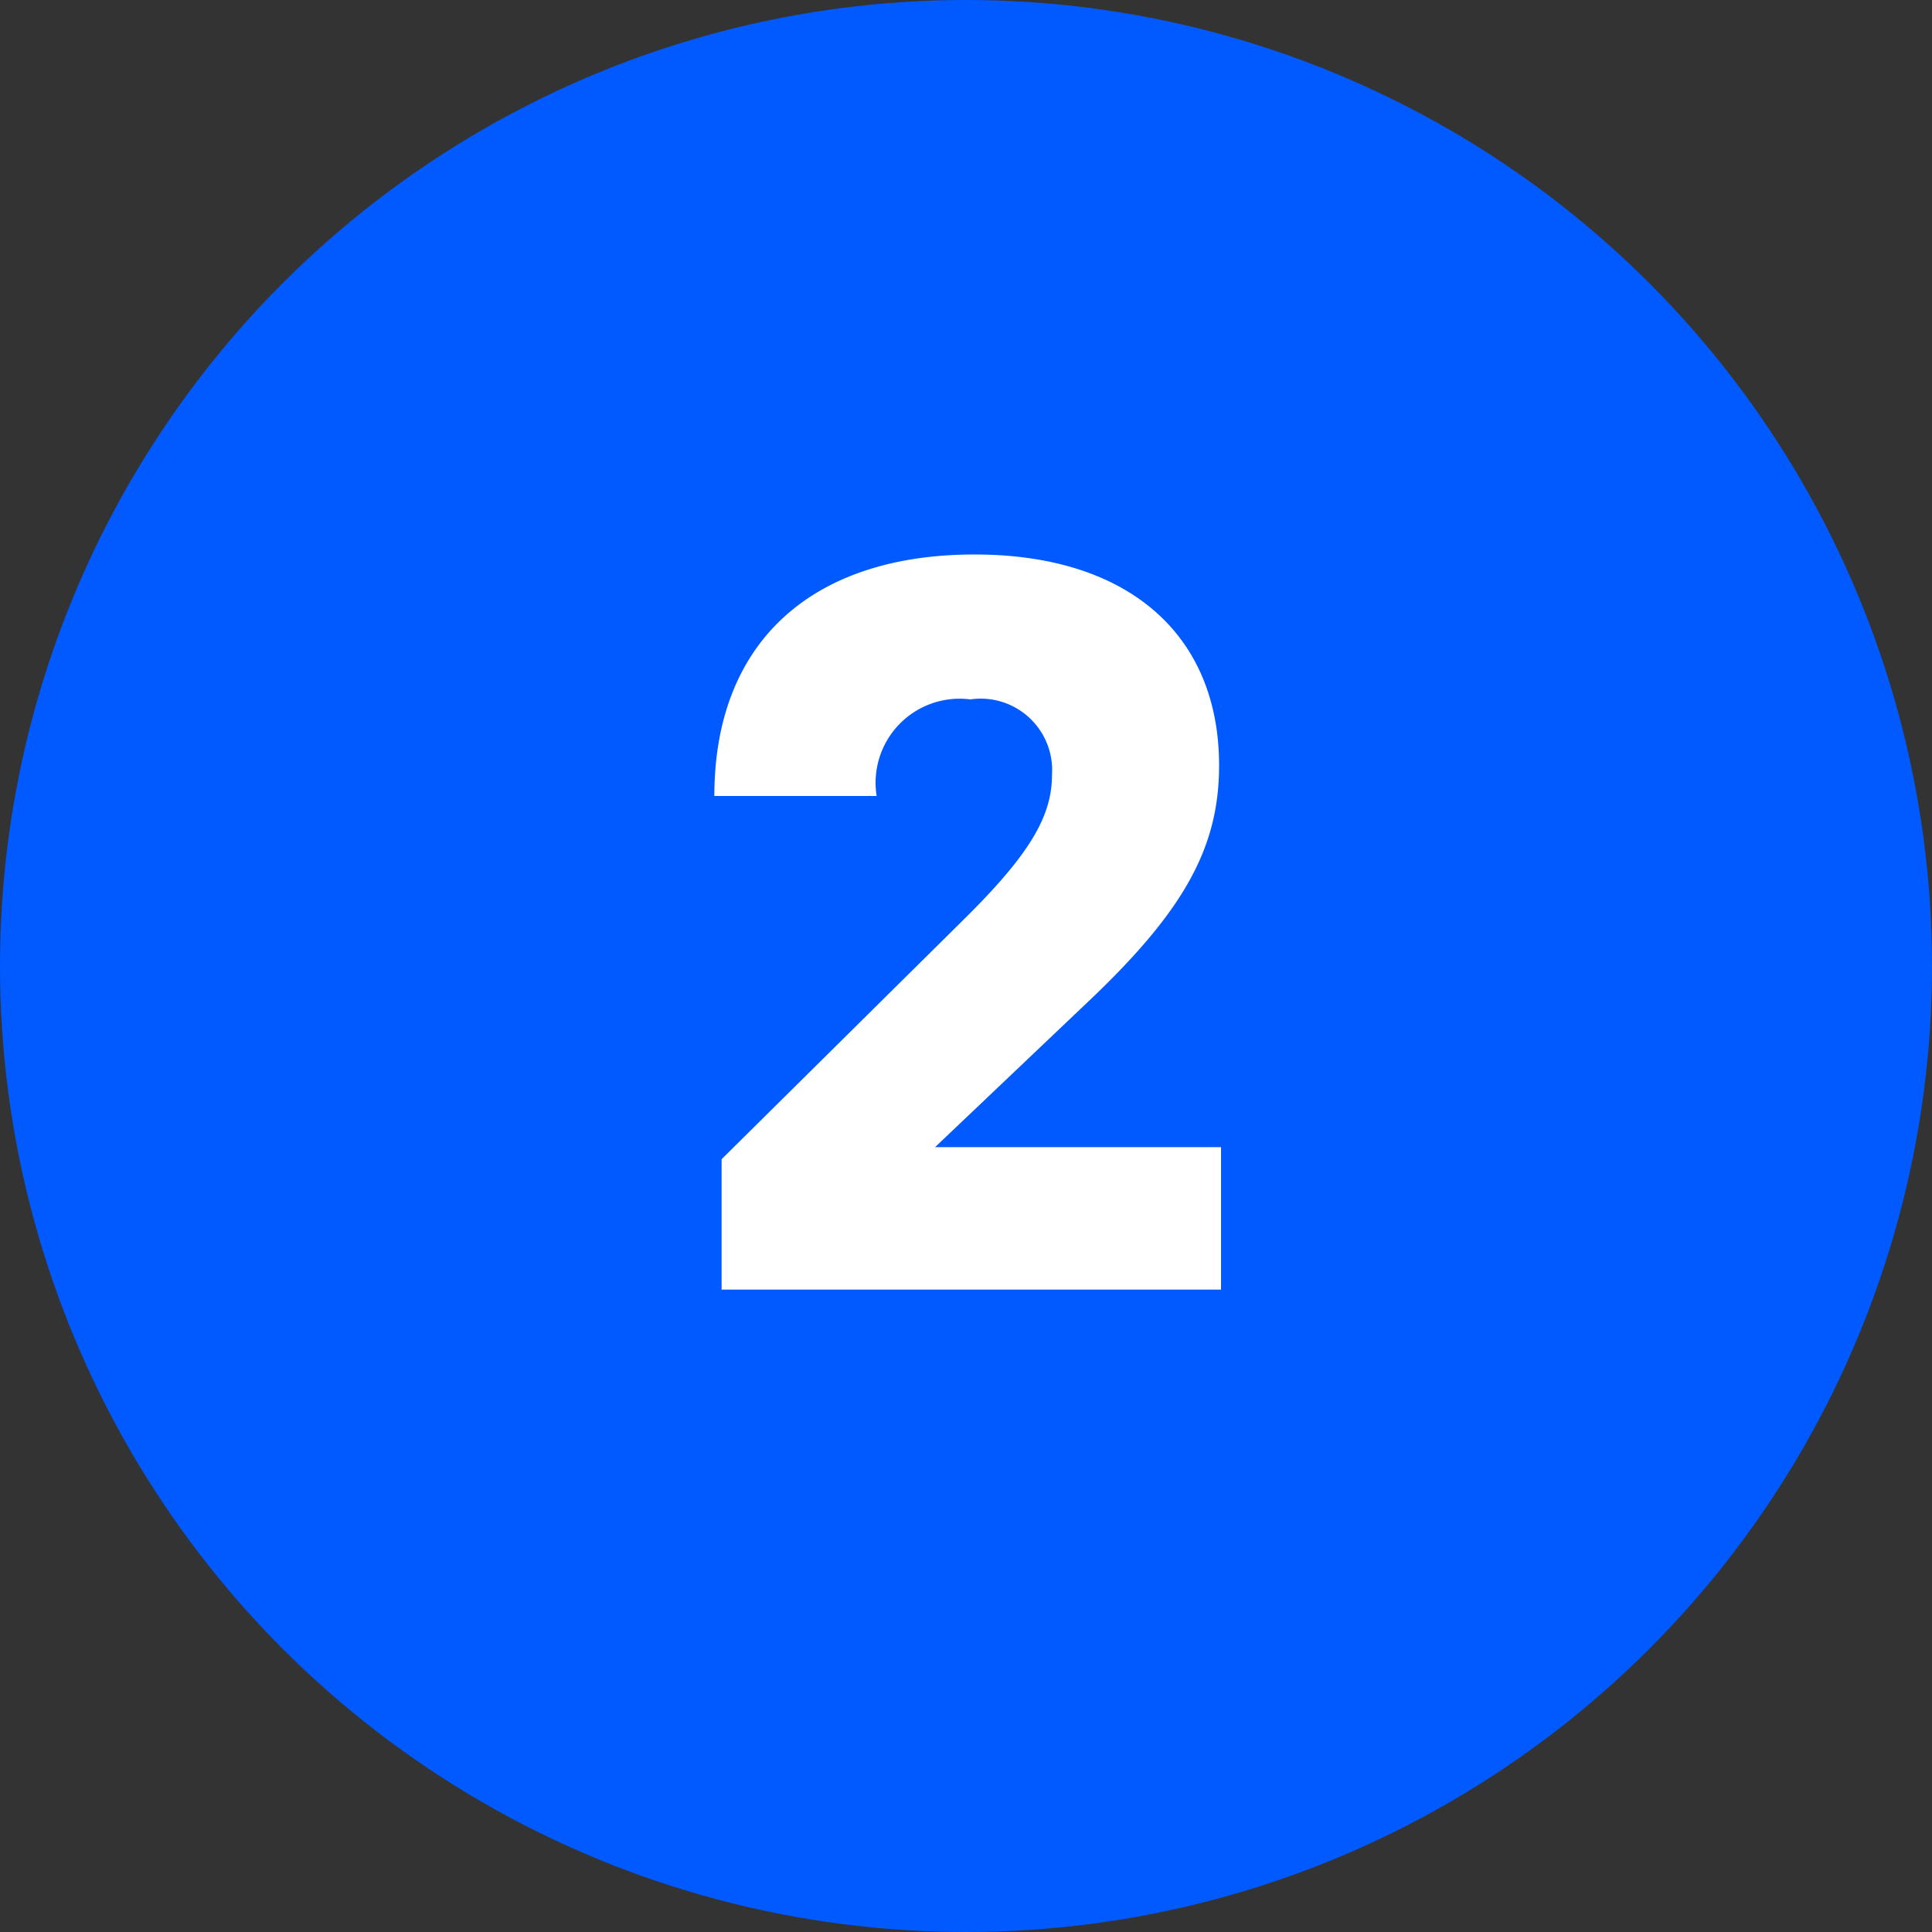
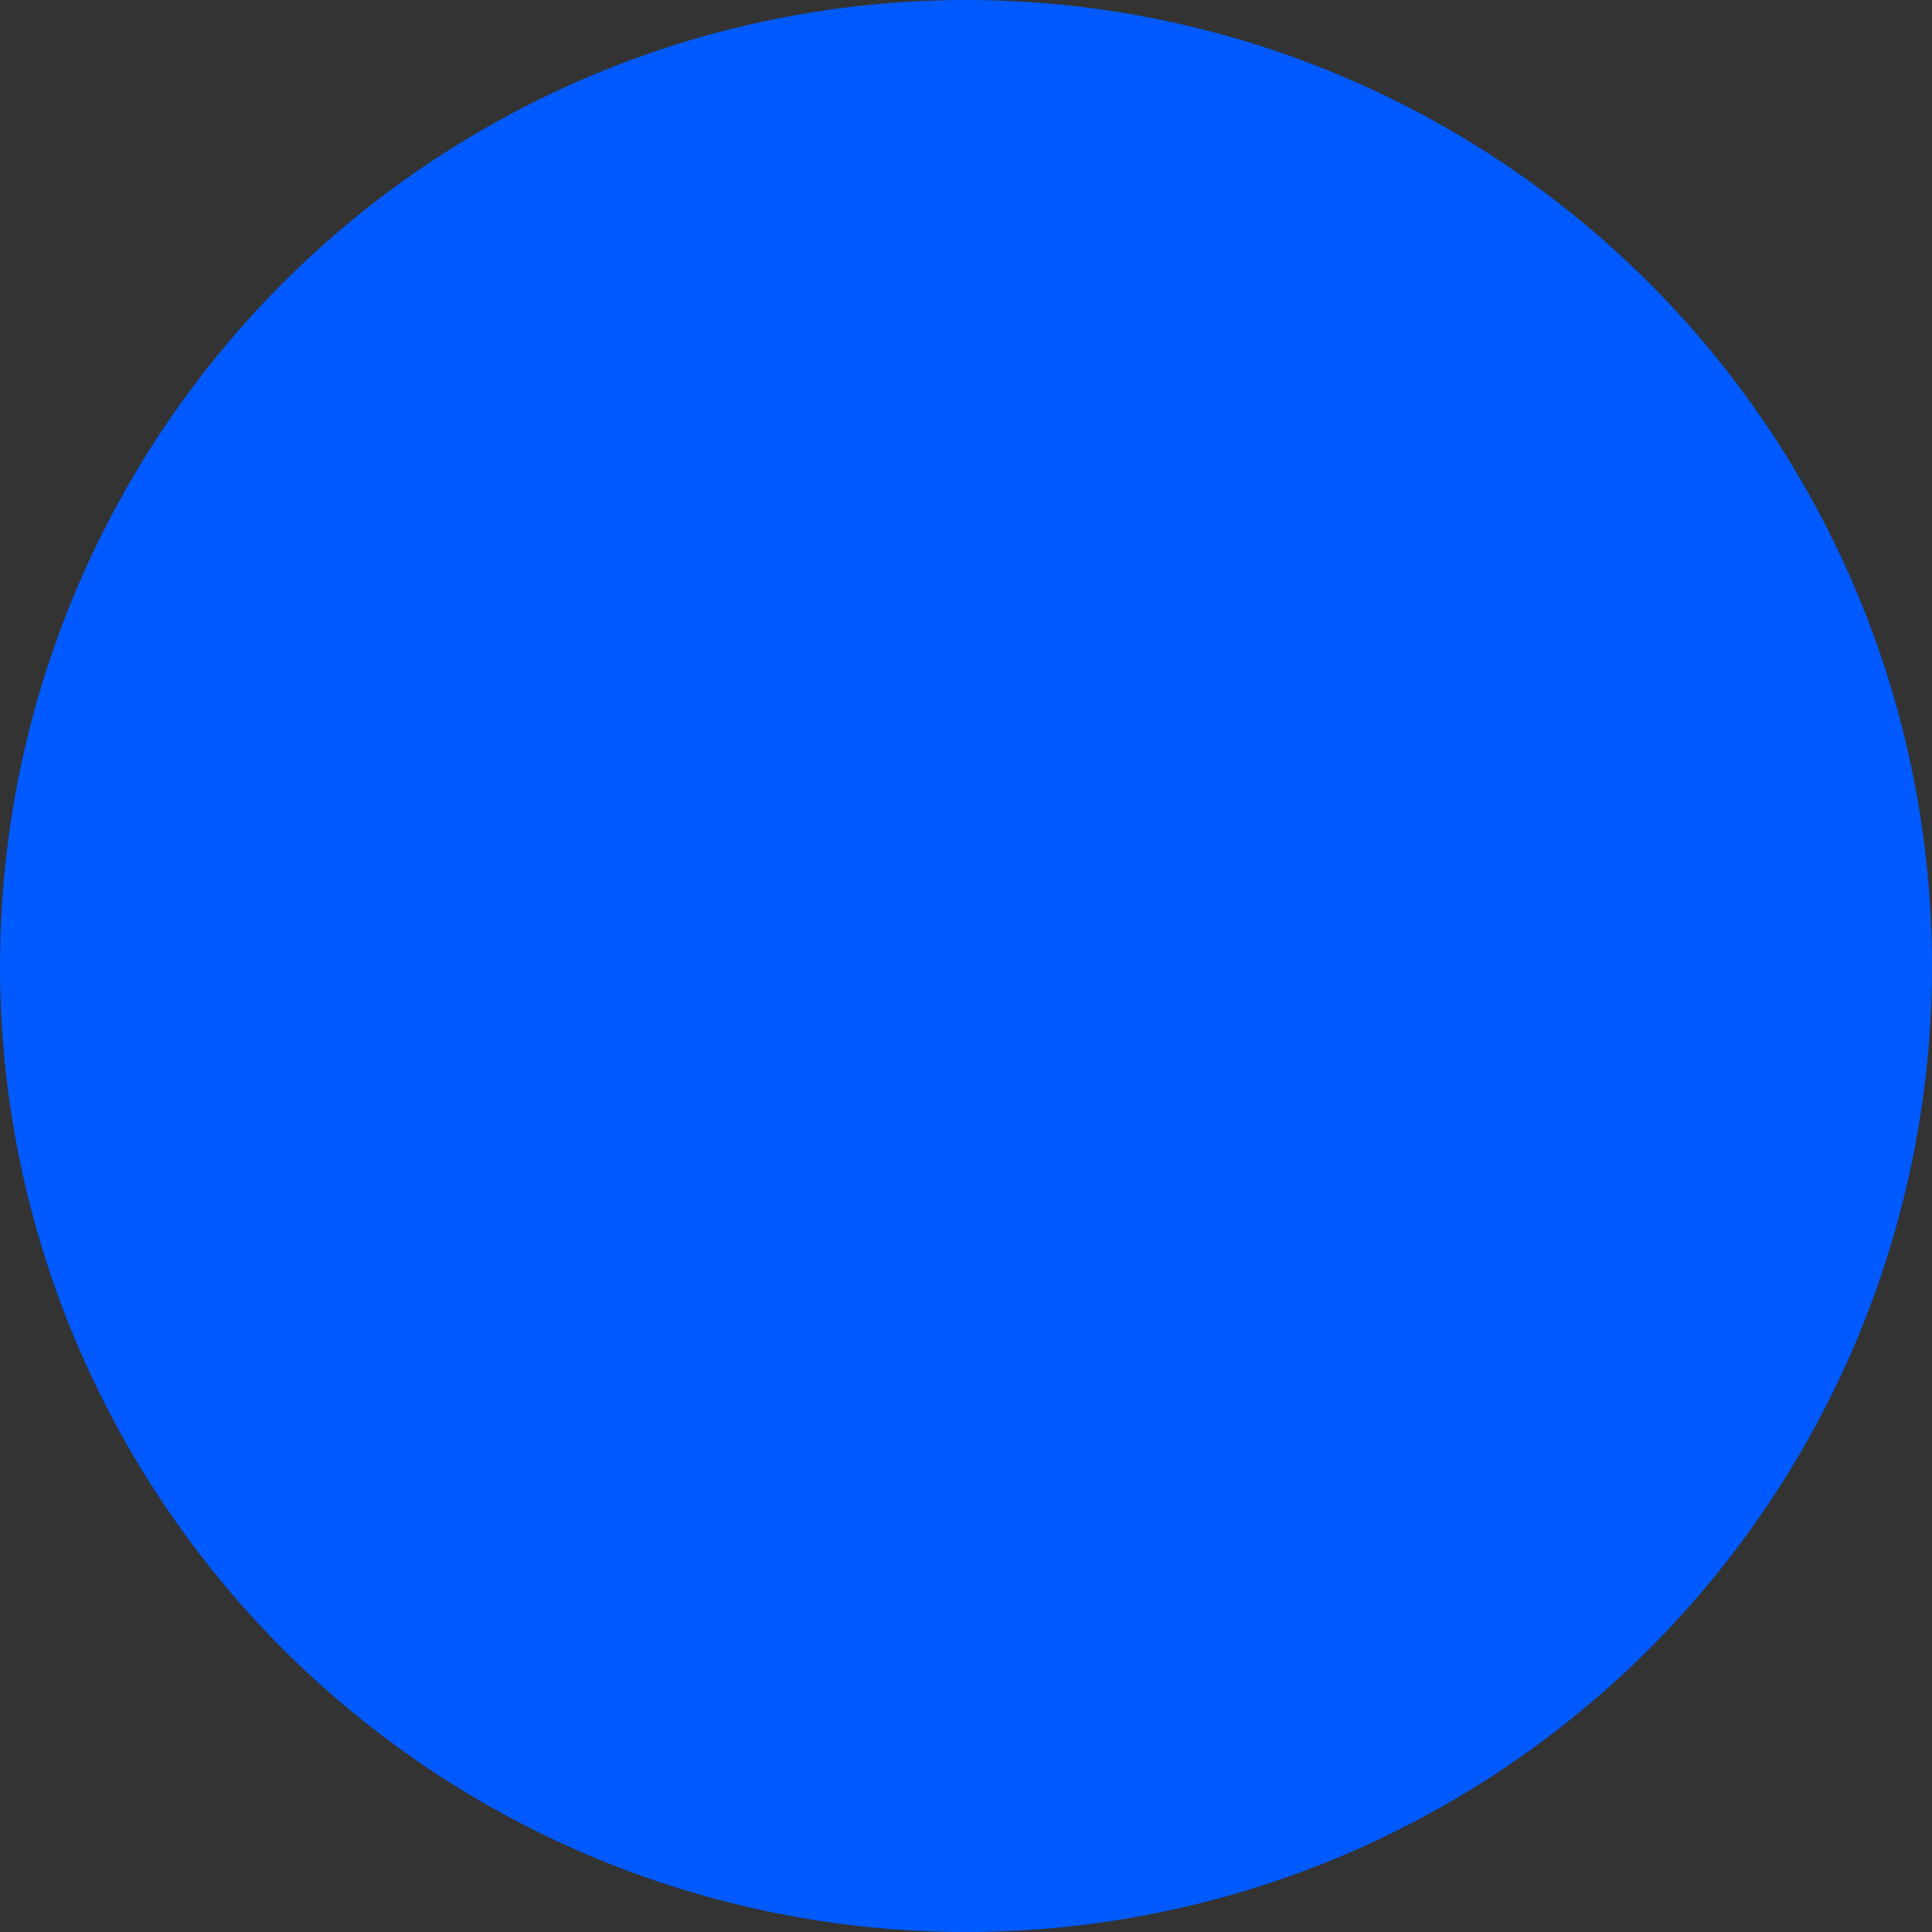
<svg xmlns="http://www.w3.org/2000/svg" id="Layer_1" data-name="Layer 1" viewBox="0 0 40 40">
  <rect x="0" y="0" width="40" height="40" fill="#333333" stroke="none" />
  <defs>
    <style>.cls-1{fill:#005aff;}.cls-2{fill:#fff;}</style>
  </defs>
  <circle class="cls-1" cx="20" cy="20" r="20" />
-   <path class="cls-2" d="M14.94,24l5-4.95c1.36-1.34,1.84-2.14,1.84-3a1.48,1.48,0,0,0-1.69-1.57,1.74,1.74,0,0,0-1.94,2H14.79c0-3.17,2-5,5.39-5,3.17,0,5.06,1.65,5.06,4.37,0,1.7-.73,3-2.66,4.84l-3.22,3.06,5.92,0v2.95H14.94Z" />
</svg>